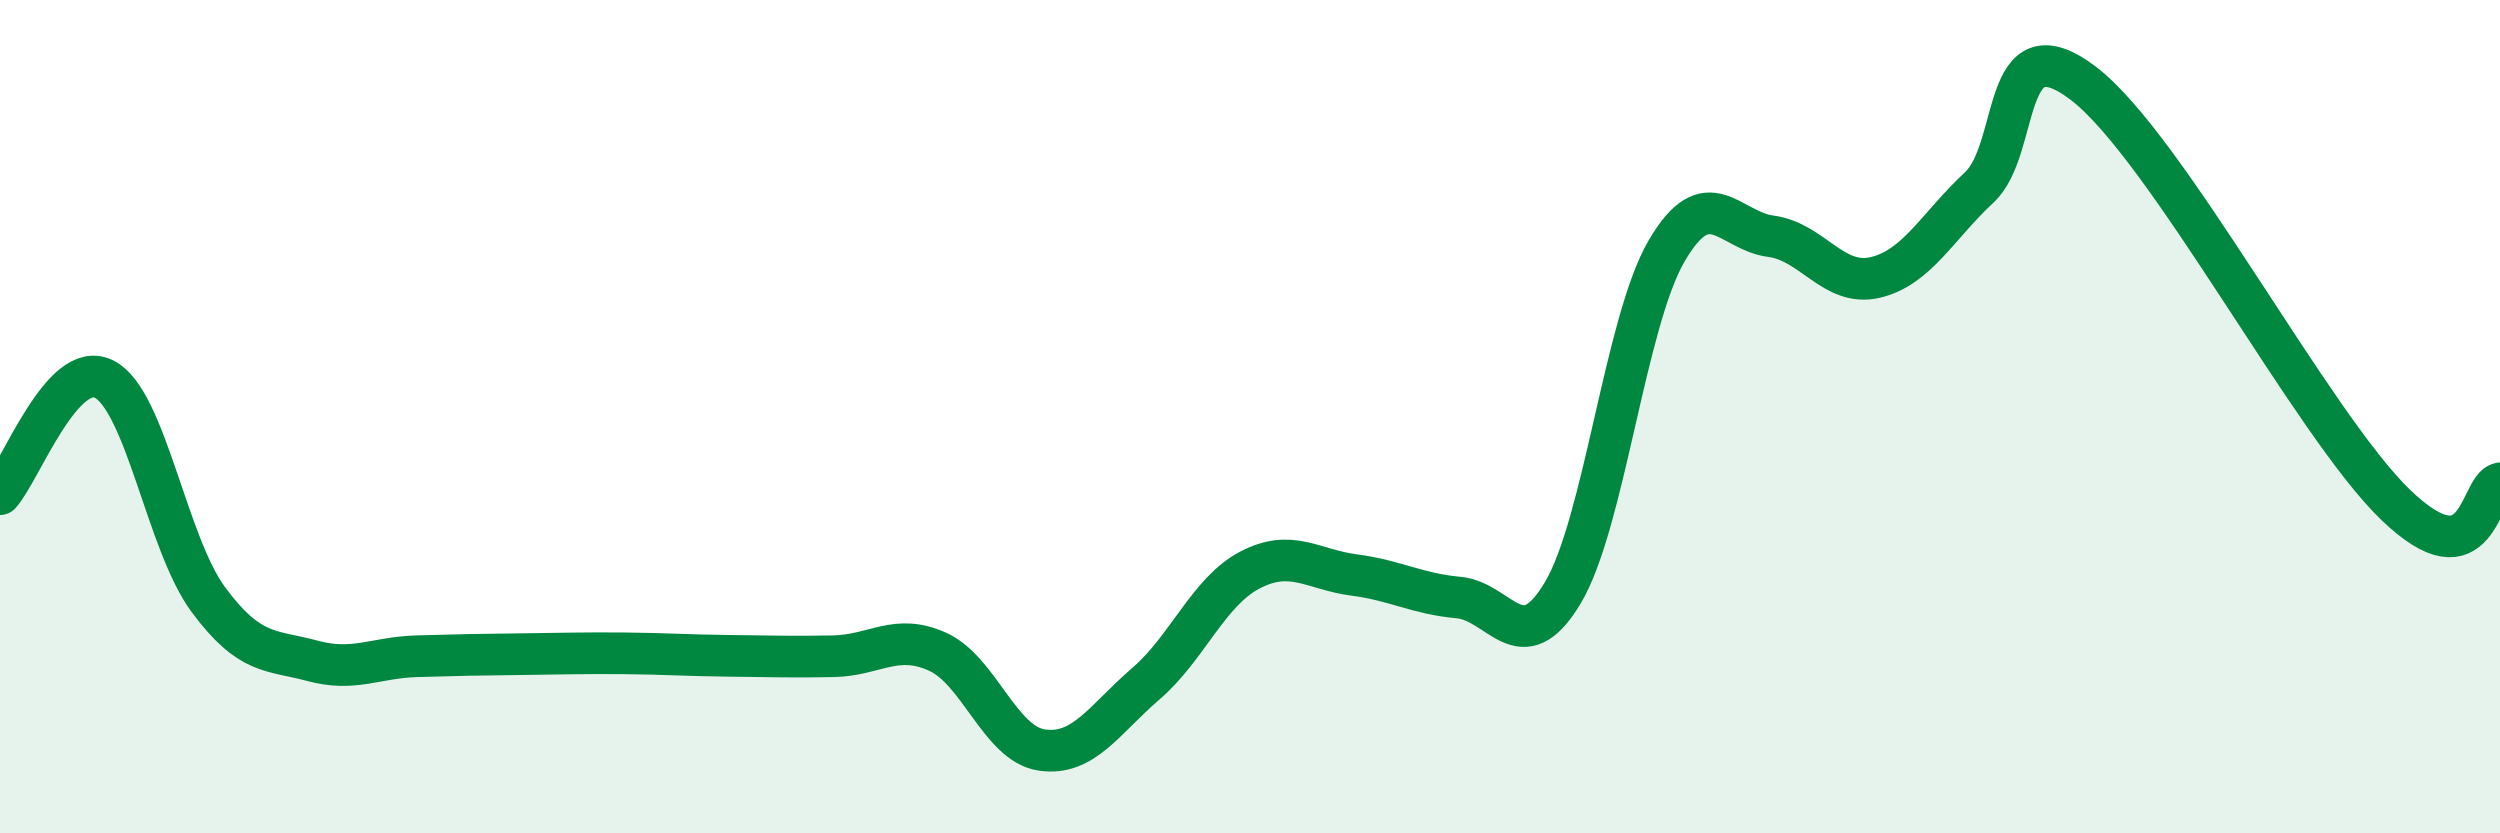
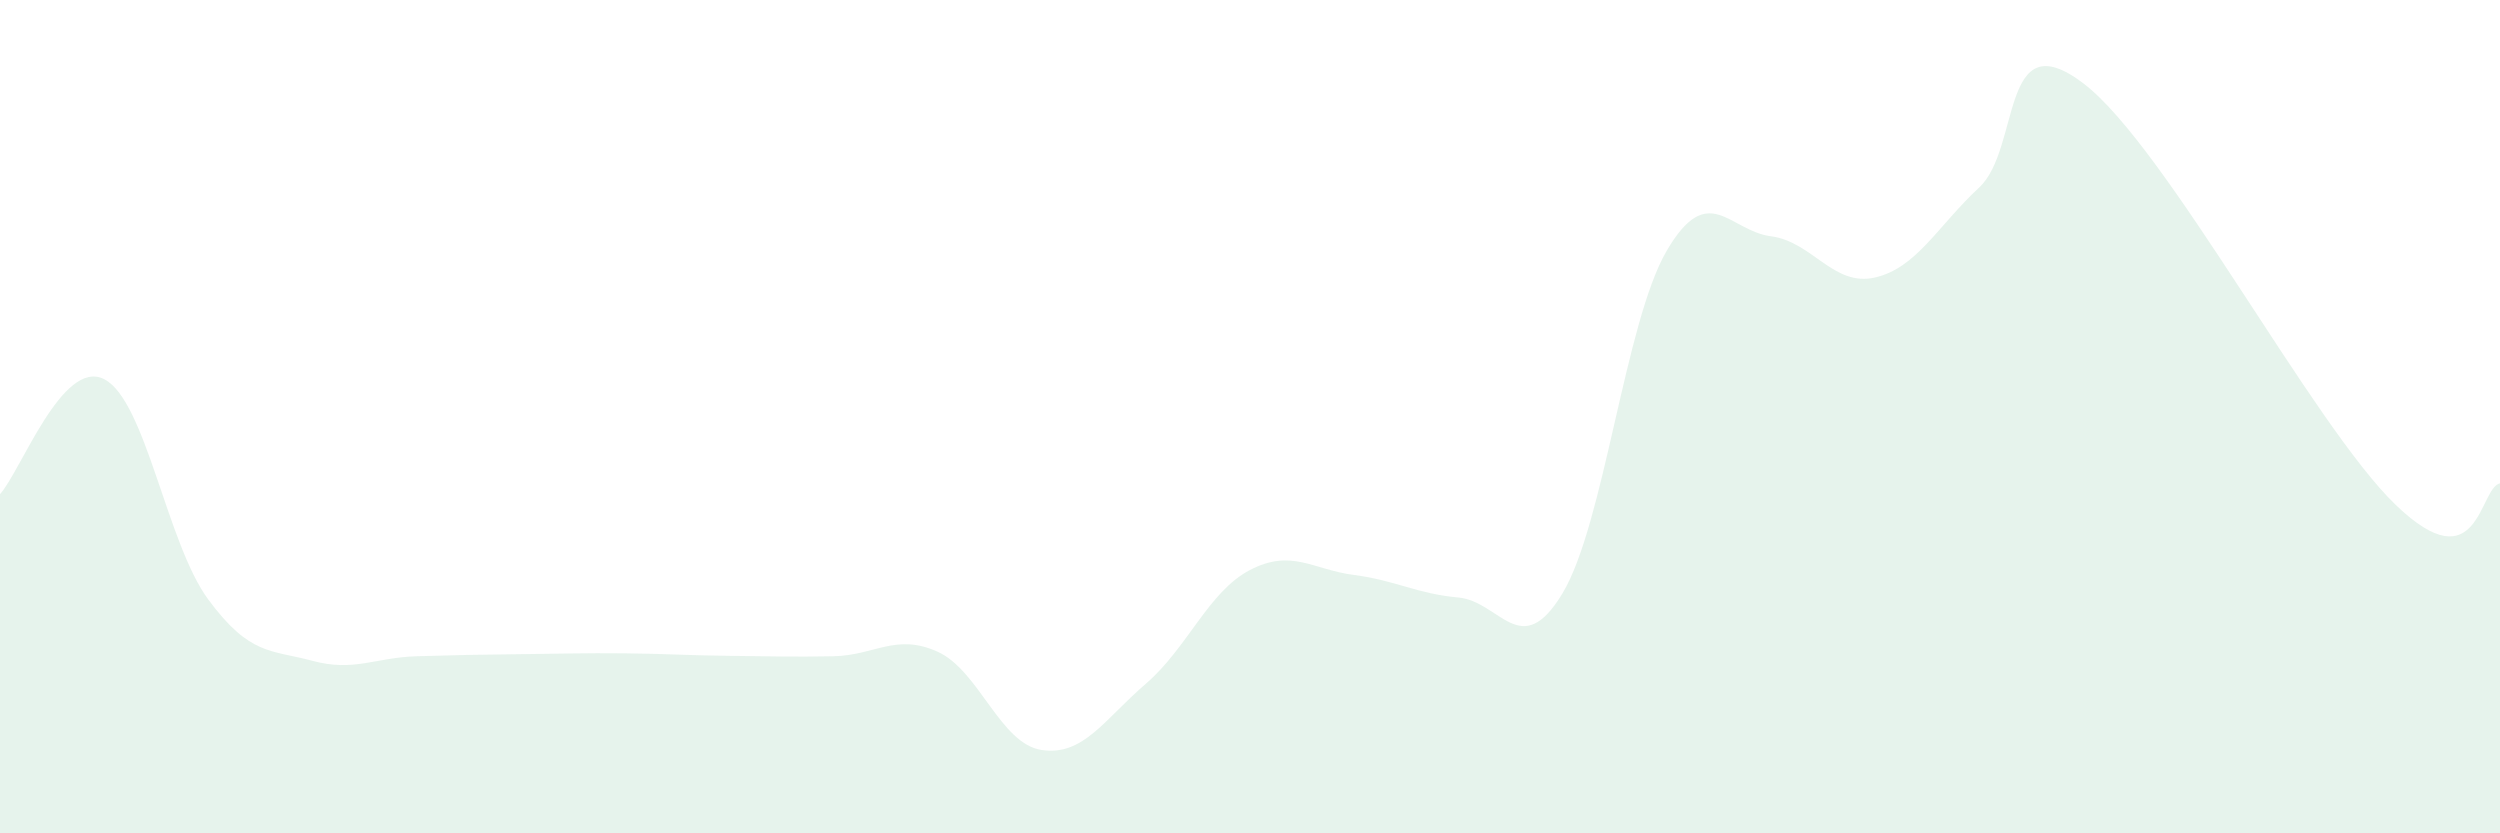
<svg xmlns="http://www.w3.org/2000/svg" width="60" height="20" viewBox="0 0 60 20">
  <path d="M 0,11.86 C 0.5,11.31 1.5,8.59 2.5,9.1 C 3.5,9.61 4,13.04 5,14.39 C 6,15.74 6.5,15.59 7.5,15.86 C 8.5,16.13 9,15.78 10,15.75 C 11,15.72 11.5,15.71 12.5,15.7 C 13.5,15.69 14,15.67 15,15.68 C 16,15.69 16.5,15.73 17.5,15.74 C 18.5,15.75 19,15.77 20,15.75 C 21,15.73 21.5,15.19 22.5,15.64 C 23.5,16.09 24,17.85 25,18 C 26,18.15 26.5,17.27 27.5,16.41 C 28.5,15.55 29,14.2 30,13.68 C 31,13.16 31.5,13.67 32.5,13.8 C 33.5,13.93 34,14.25 35,14.34 C 36,14.43 36.5,15.9 37.5,14.24 C 38.5,12.58 39,7.73 40,6.02 C 41,4.31 41.5,5.54 42.5,5.67 C 43.5,5.8 44,6.89 45,6.66 C 46,6.43 46.5,5.43 47.5,4.5 C 48.5,3.57 48,0.48 50,2 C 52,3.52 55.5,10.2 57.5,12.12 C 59.5,14.04 59.5,11.7 60,11.6L60 20L0 20Z" fill="#008740" opacity="0.1" stroke-linecap="round" stroke-linejoin="round" />
-   <path d="M 0,11.86 C 0.5,11.31 1.5,8.59 2.5,9.1 C 3.5,9.61 4,13.04 5,14.39 C 6,15.74 6.5,15.59 7.5,15.86 C 8.5,16.13 9,15.78 10,15.75 C 11,15.72 11.5,15.71 12.5,15.7 C 13.5,15.69 14,15.67 15,15.68 C 16,15.69 16.5,15.73 17.5,15.74 C 18.5,15.75 19,15.77 20,15.75 C 21,15.73 21.5,15.19 22.5,15.64 C 23.5,16.09 24,17.85 25,18 C 26,18.15 26.5,17.27 27.5,16.41 C 28.5,15.55 29,14.2 30,13.68 C 31,13.16 31.5,13.67 32.5,13.8 C 33.5,13.93 34,14.25 35,14.34 C 36,14.43 36.5,15.9 37.5,14.24 C 38.5,12.58 39,7.73 40,6.02 C 41,4.31 41.5,5.54 42.5,5.67 C 43.5,5.8 44,6.89 45,6.66 C 46,6.43 46.5,5.43 47.5,4.5 C 48.5,3.57 48,0.48 50,2 C 52,3.52 55.5,10.2 57.5,12.12 C 59.5,14.04 59.5,11.7 60,11.6" stroke="#008740" stroke-width="1" fill="none" stroke-linecap="round" stroke-linejoin="round" />
</svg>